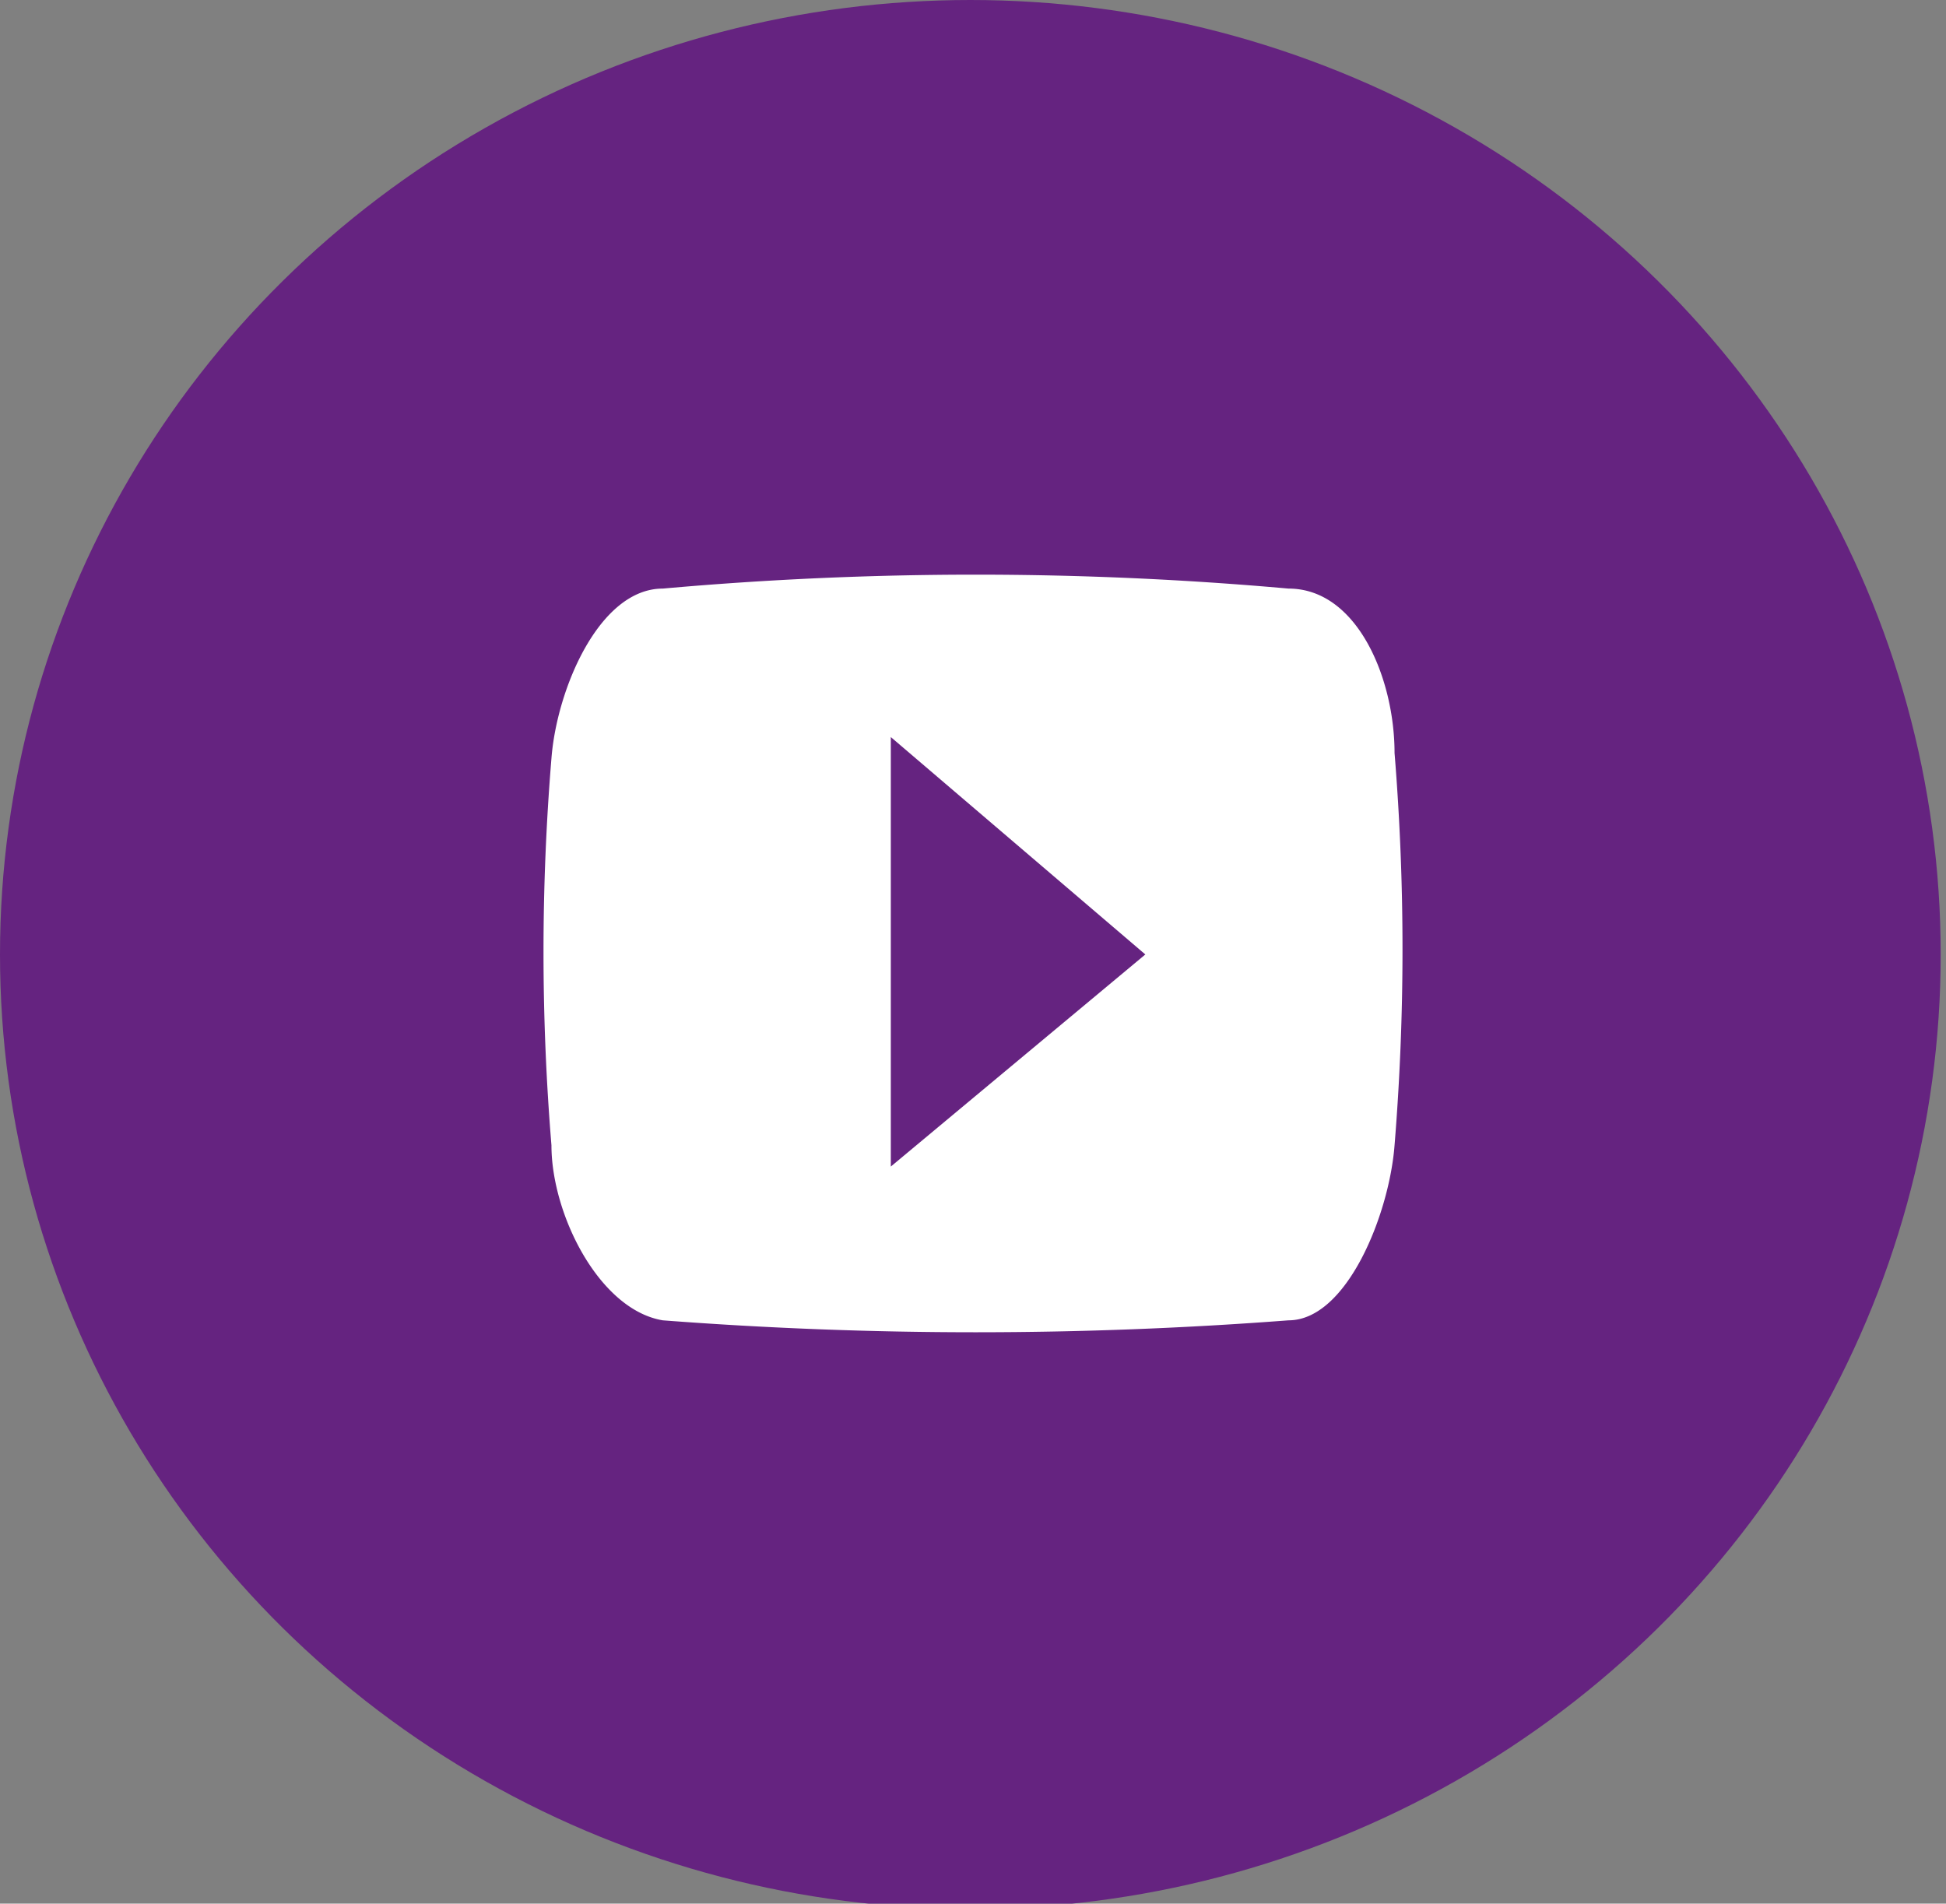
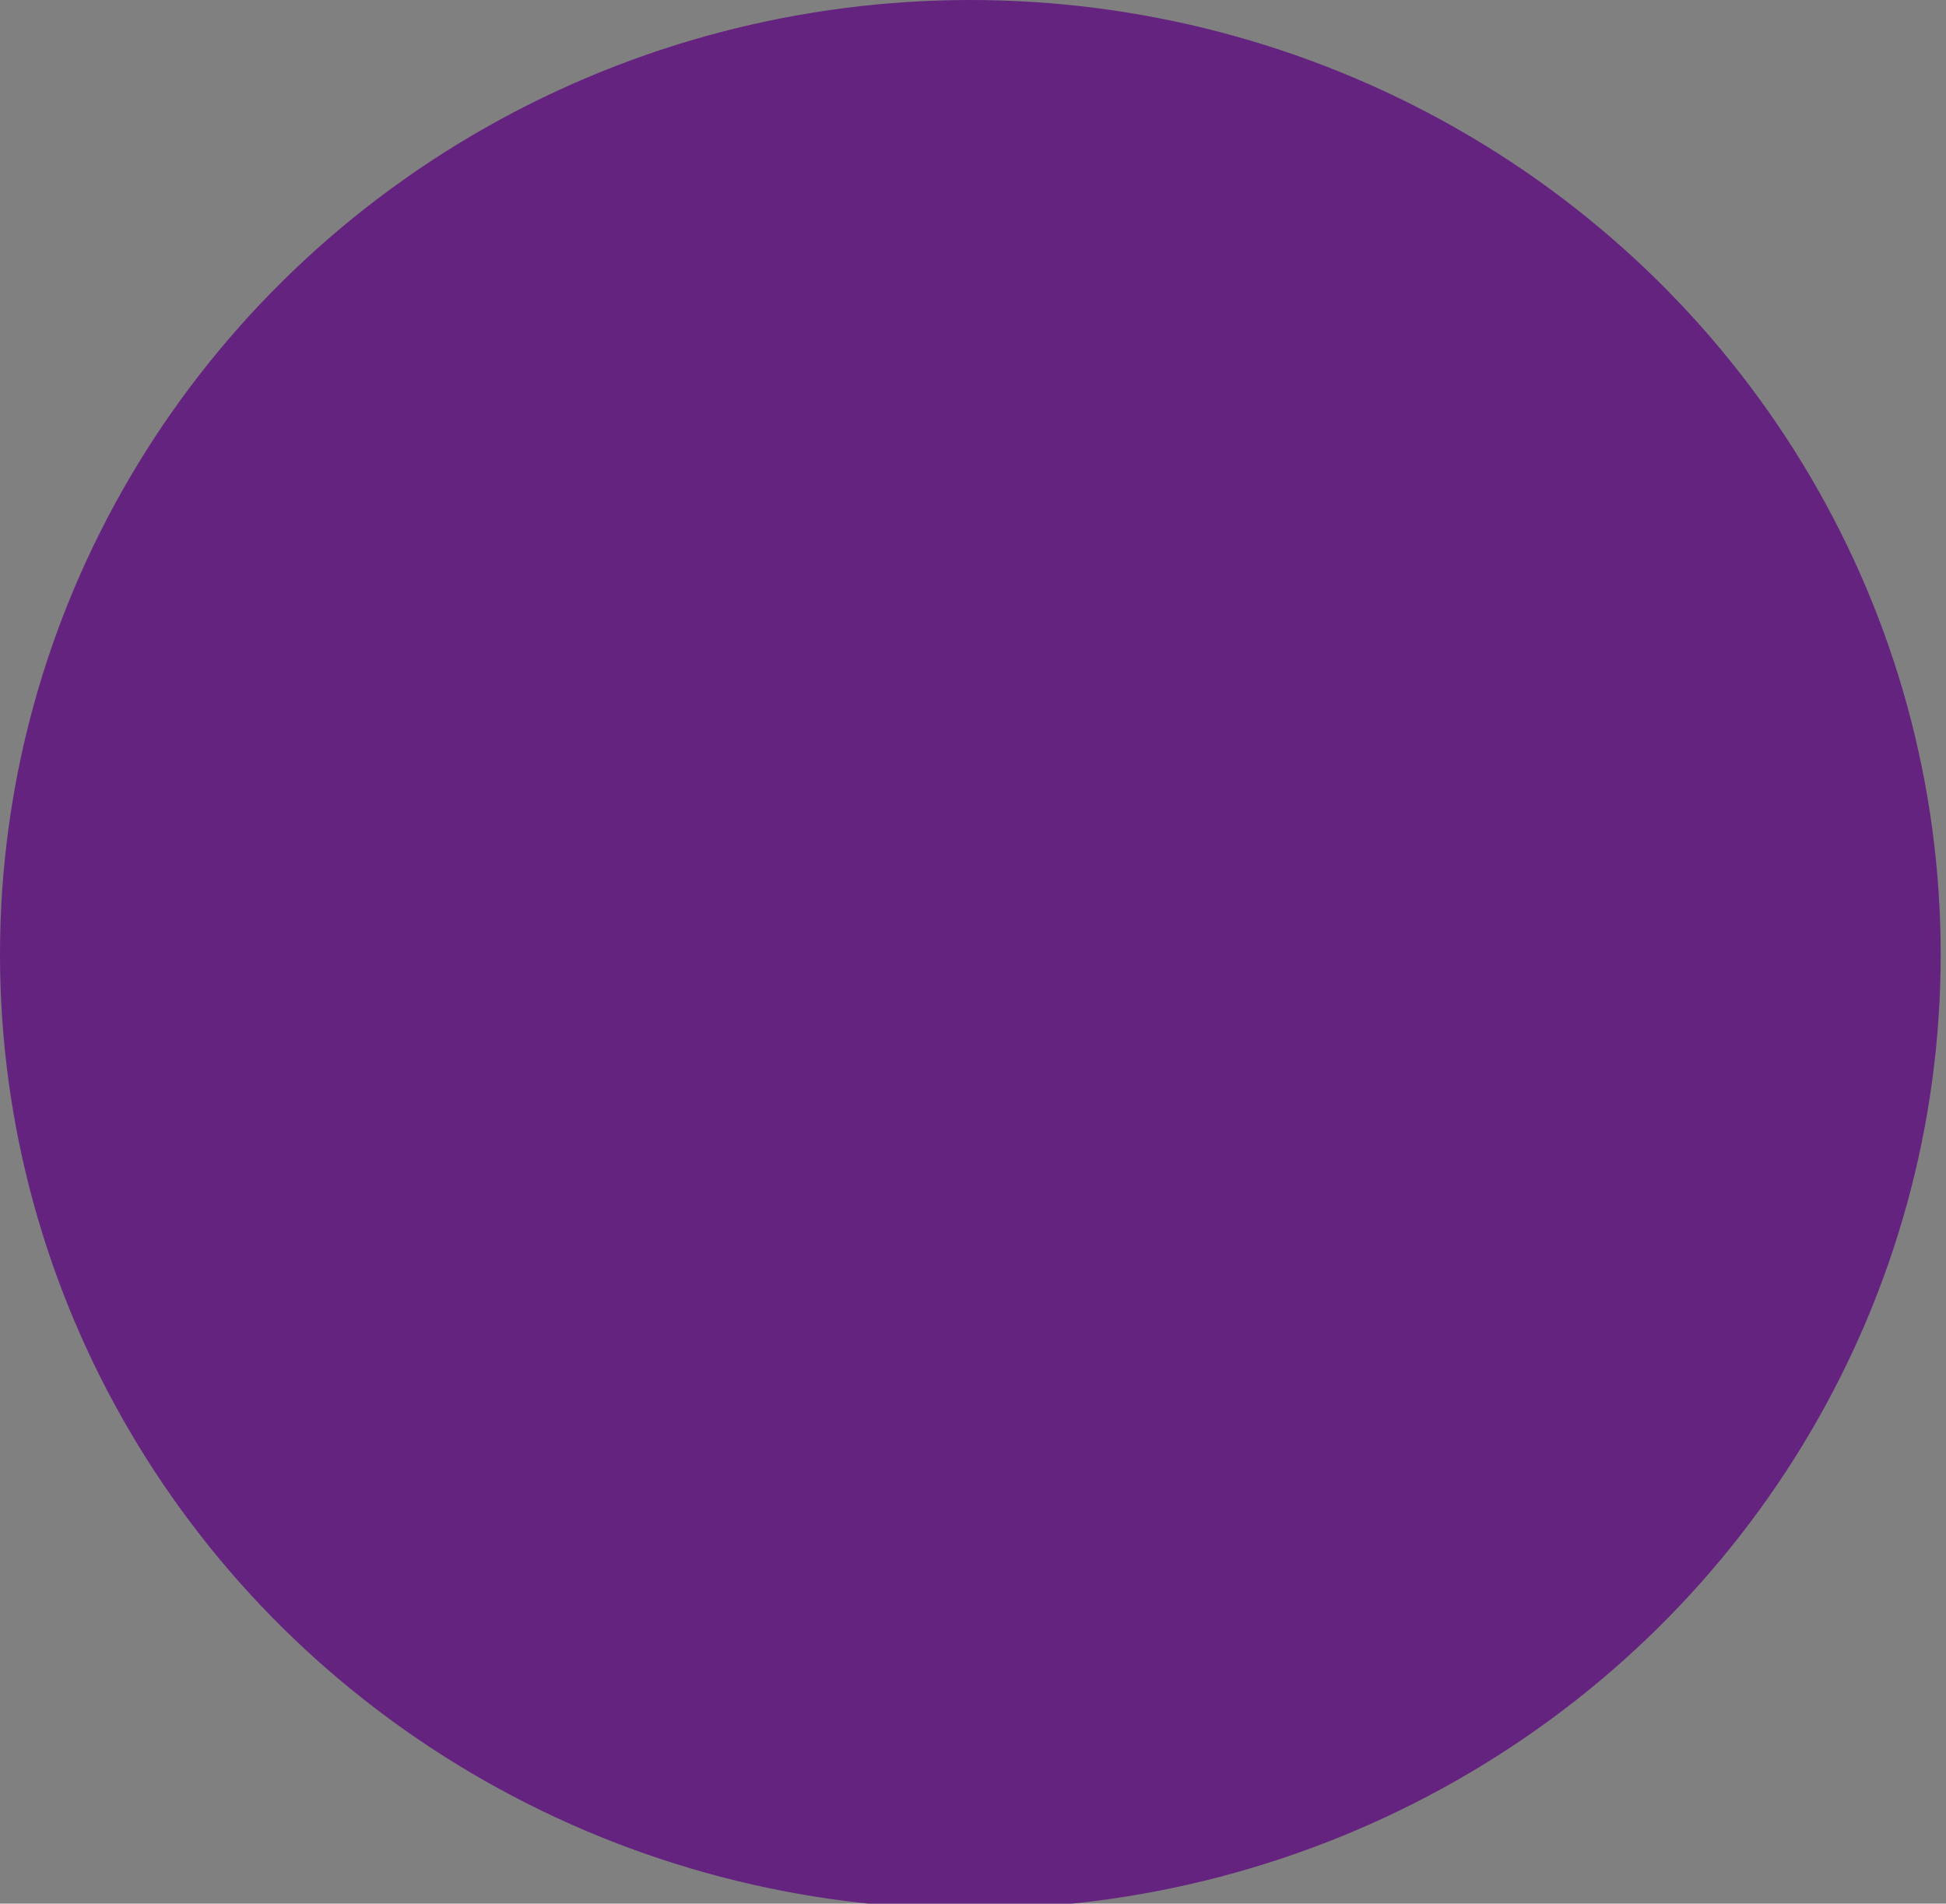
<svg xmlns="http://www.w3.org/2000/svg" viewBox="0 0 3.67 3.59">
  <rect x="0" y="0" width="3.67" height="3.59" fill="#808080" stroke="none" />
  <defs>
    <style>.cls-1{fill:#652380;}.cls-2{fill:#fff;fill-rule:evenodd;}</style>
  </defs>
  <g id="Layer_2" data-name="Layer 2">
    <g id="Layer_1-2" data-name="Layer 1">
      <ellipse class="cls-1" cx="1.83" cy="1.8" rx="1.83" ry="1.8" />
-       <path class="cls-2" d="M2.63,1.42c0-.14-.07-.31-.2-.31a6.64,6.64,0,0,0-1.18,0c-.12,0-.2.19-.21.32a4.45,4.45,0,0,0,0,.73c0,.13.09.31.21.33a7.75,7.75,0,0,0,1.18,0c.11,0,.19-.2.2-.33A4.57,4.57,0,0,0,2.63,1.42Zm-.95.78V1.39l.48.41Z" />
    </g>
  </g>
</svg>